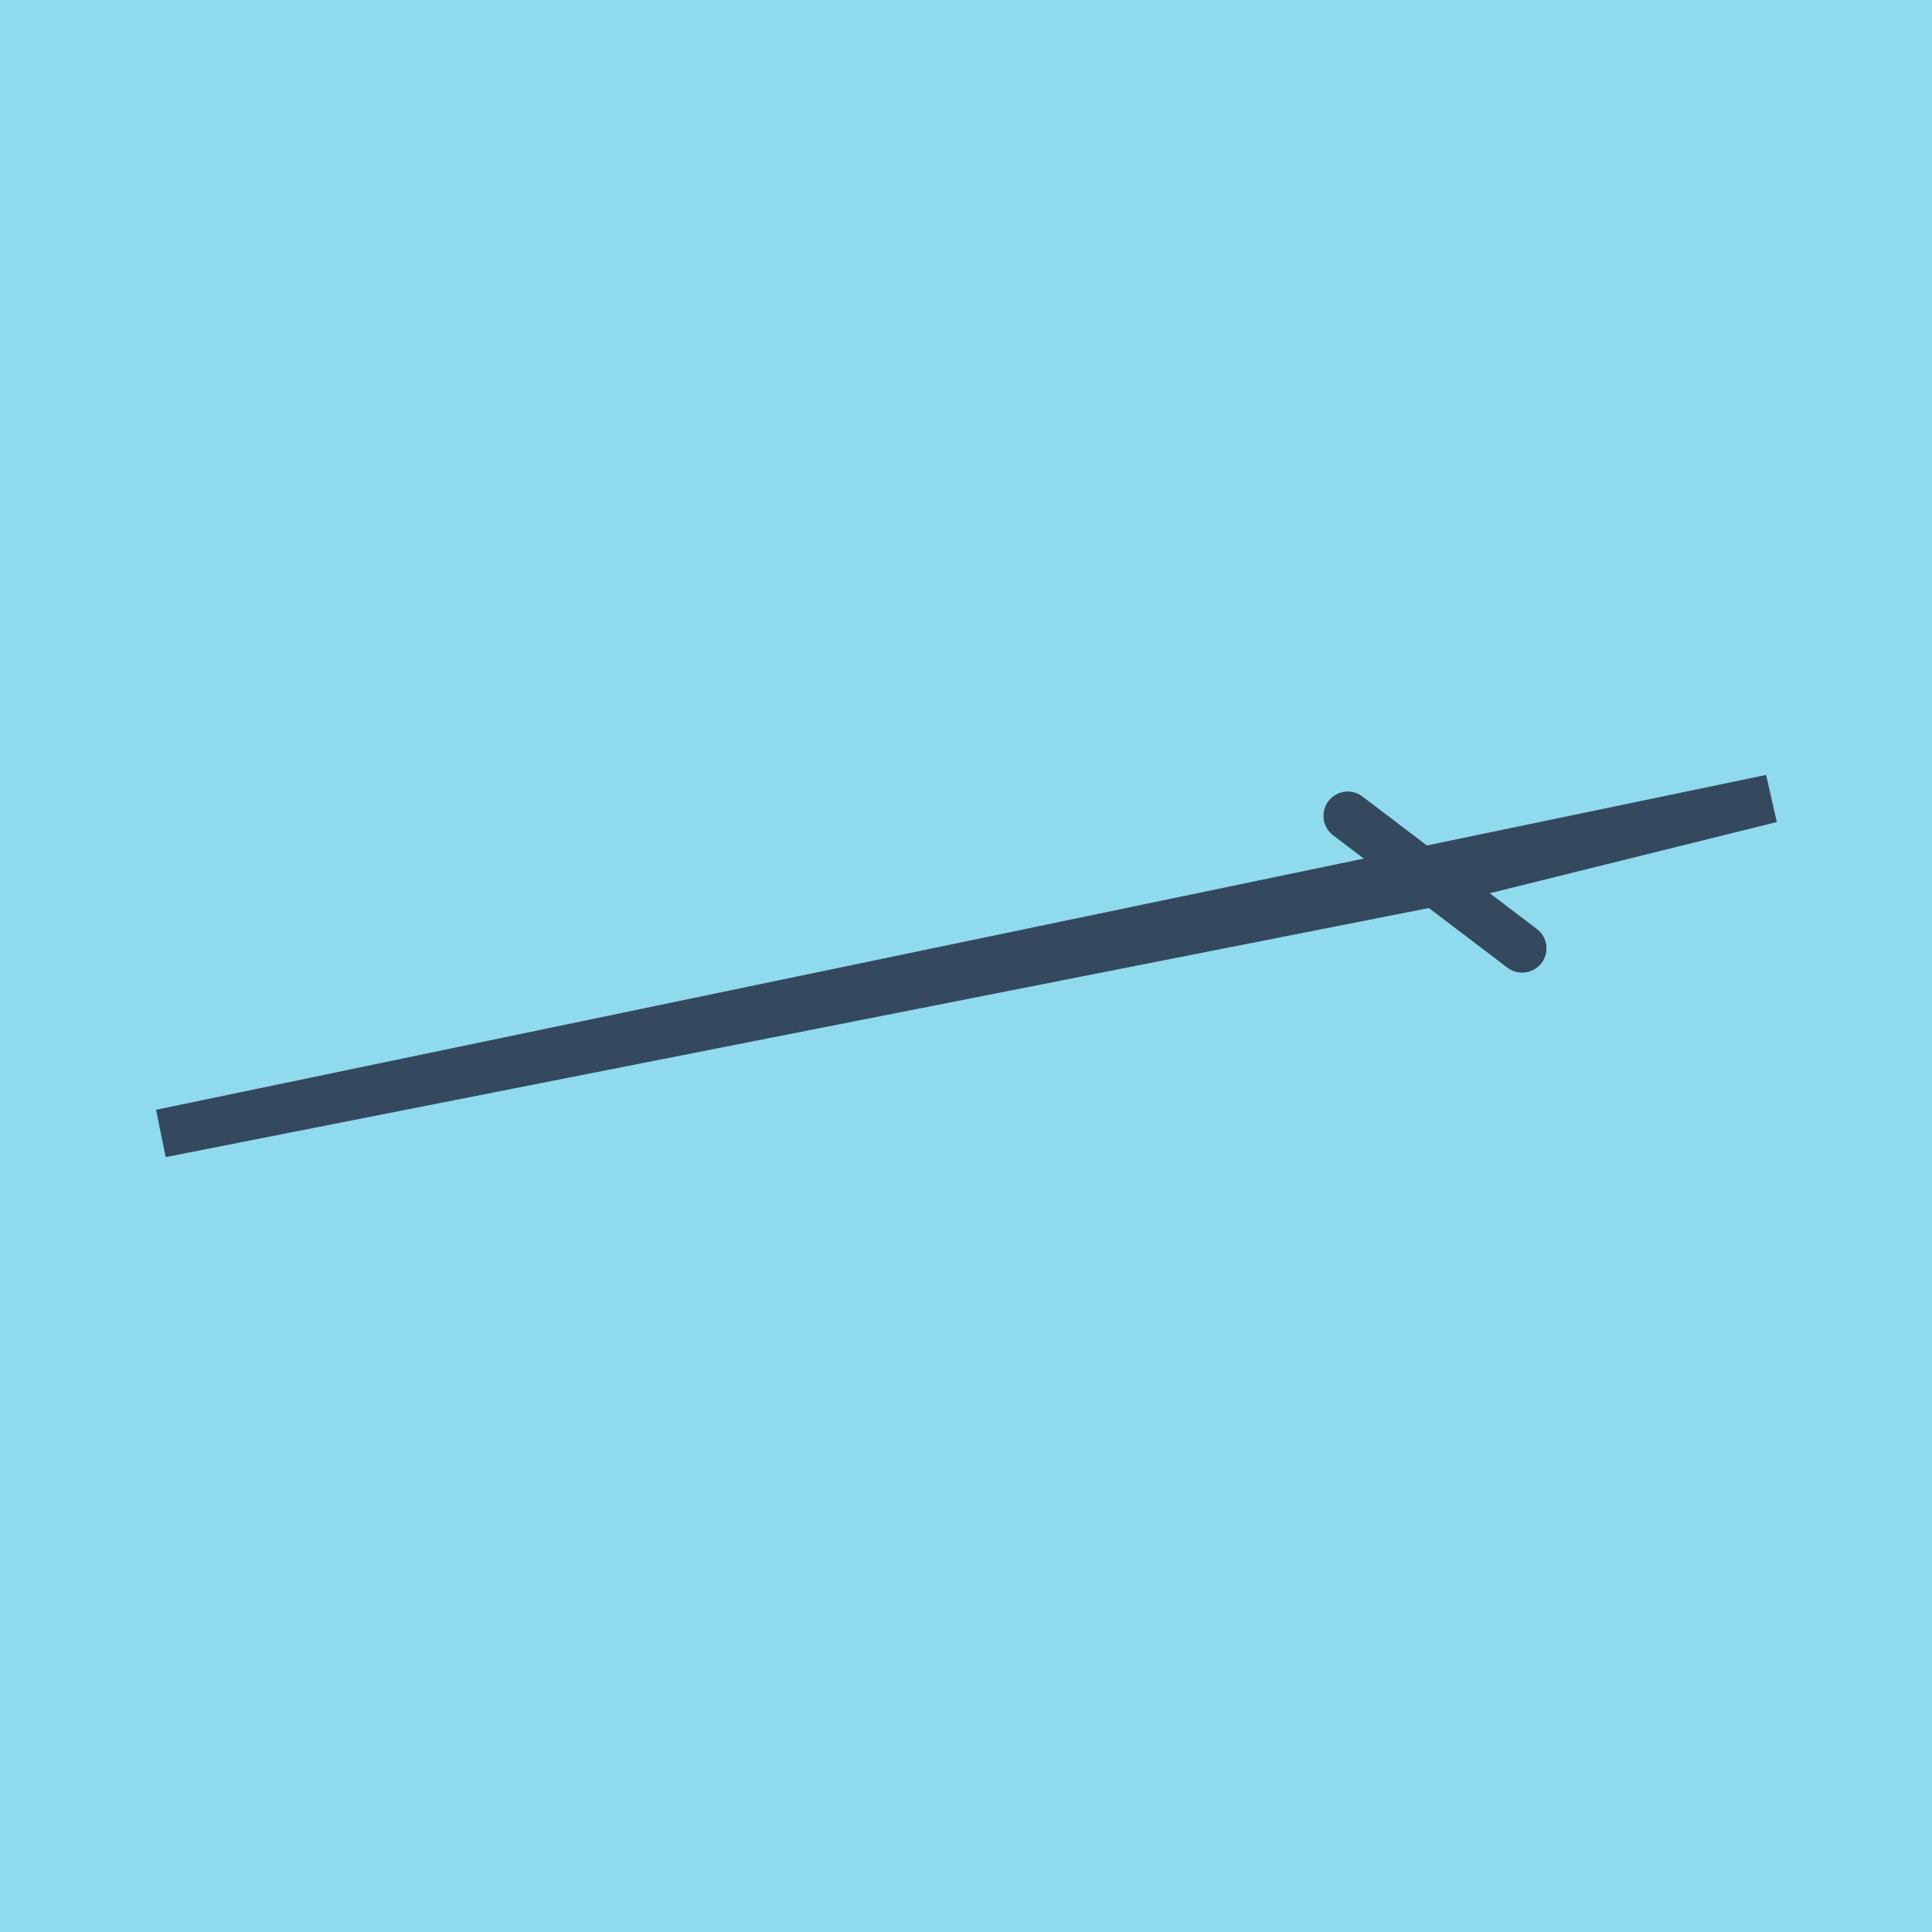
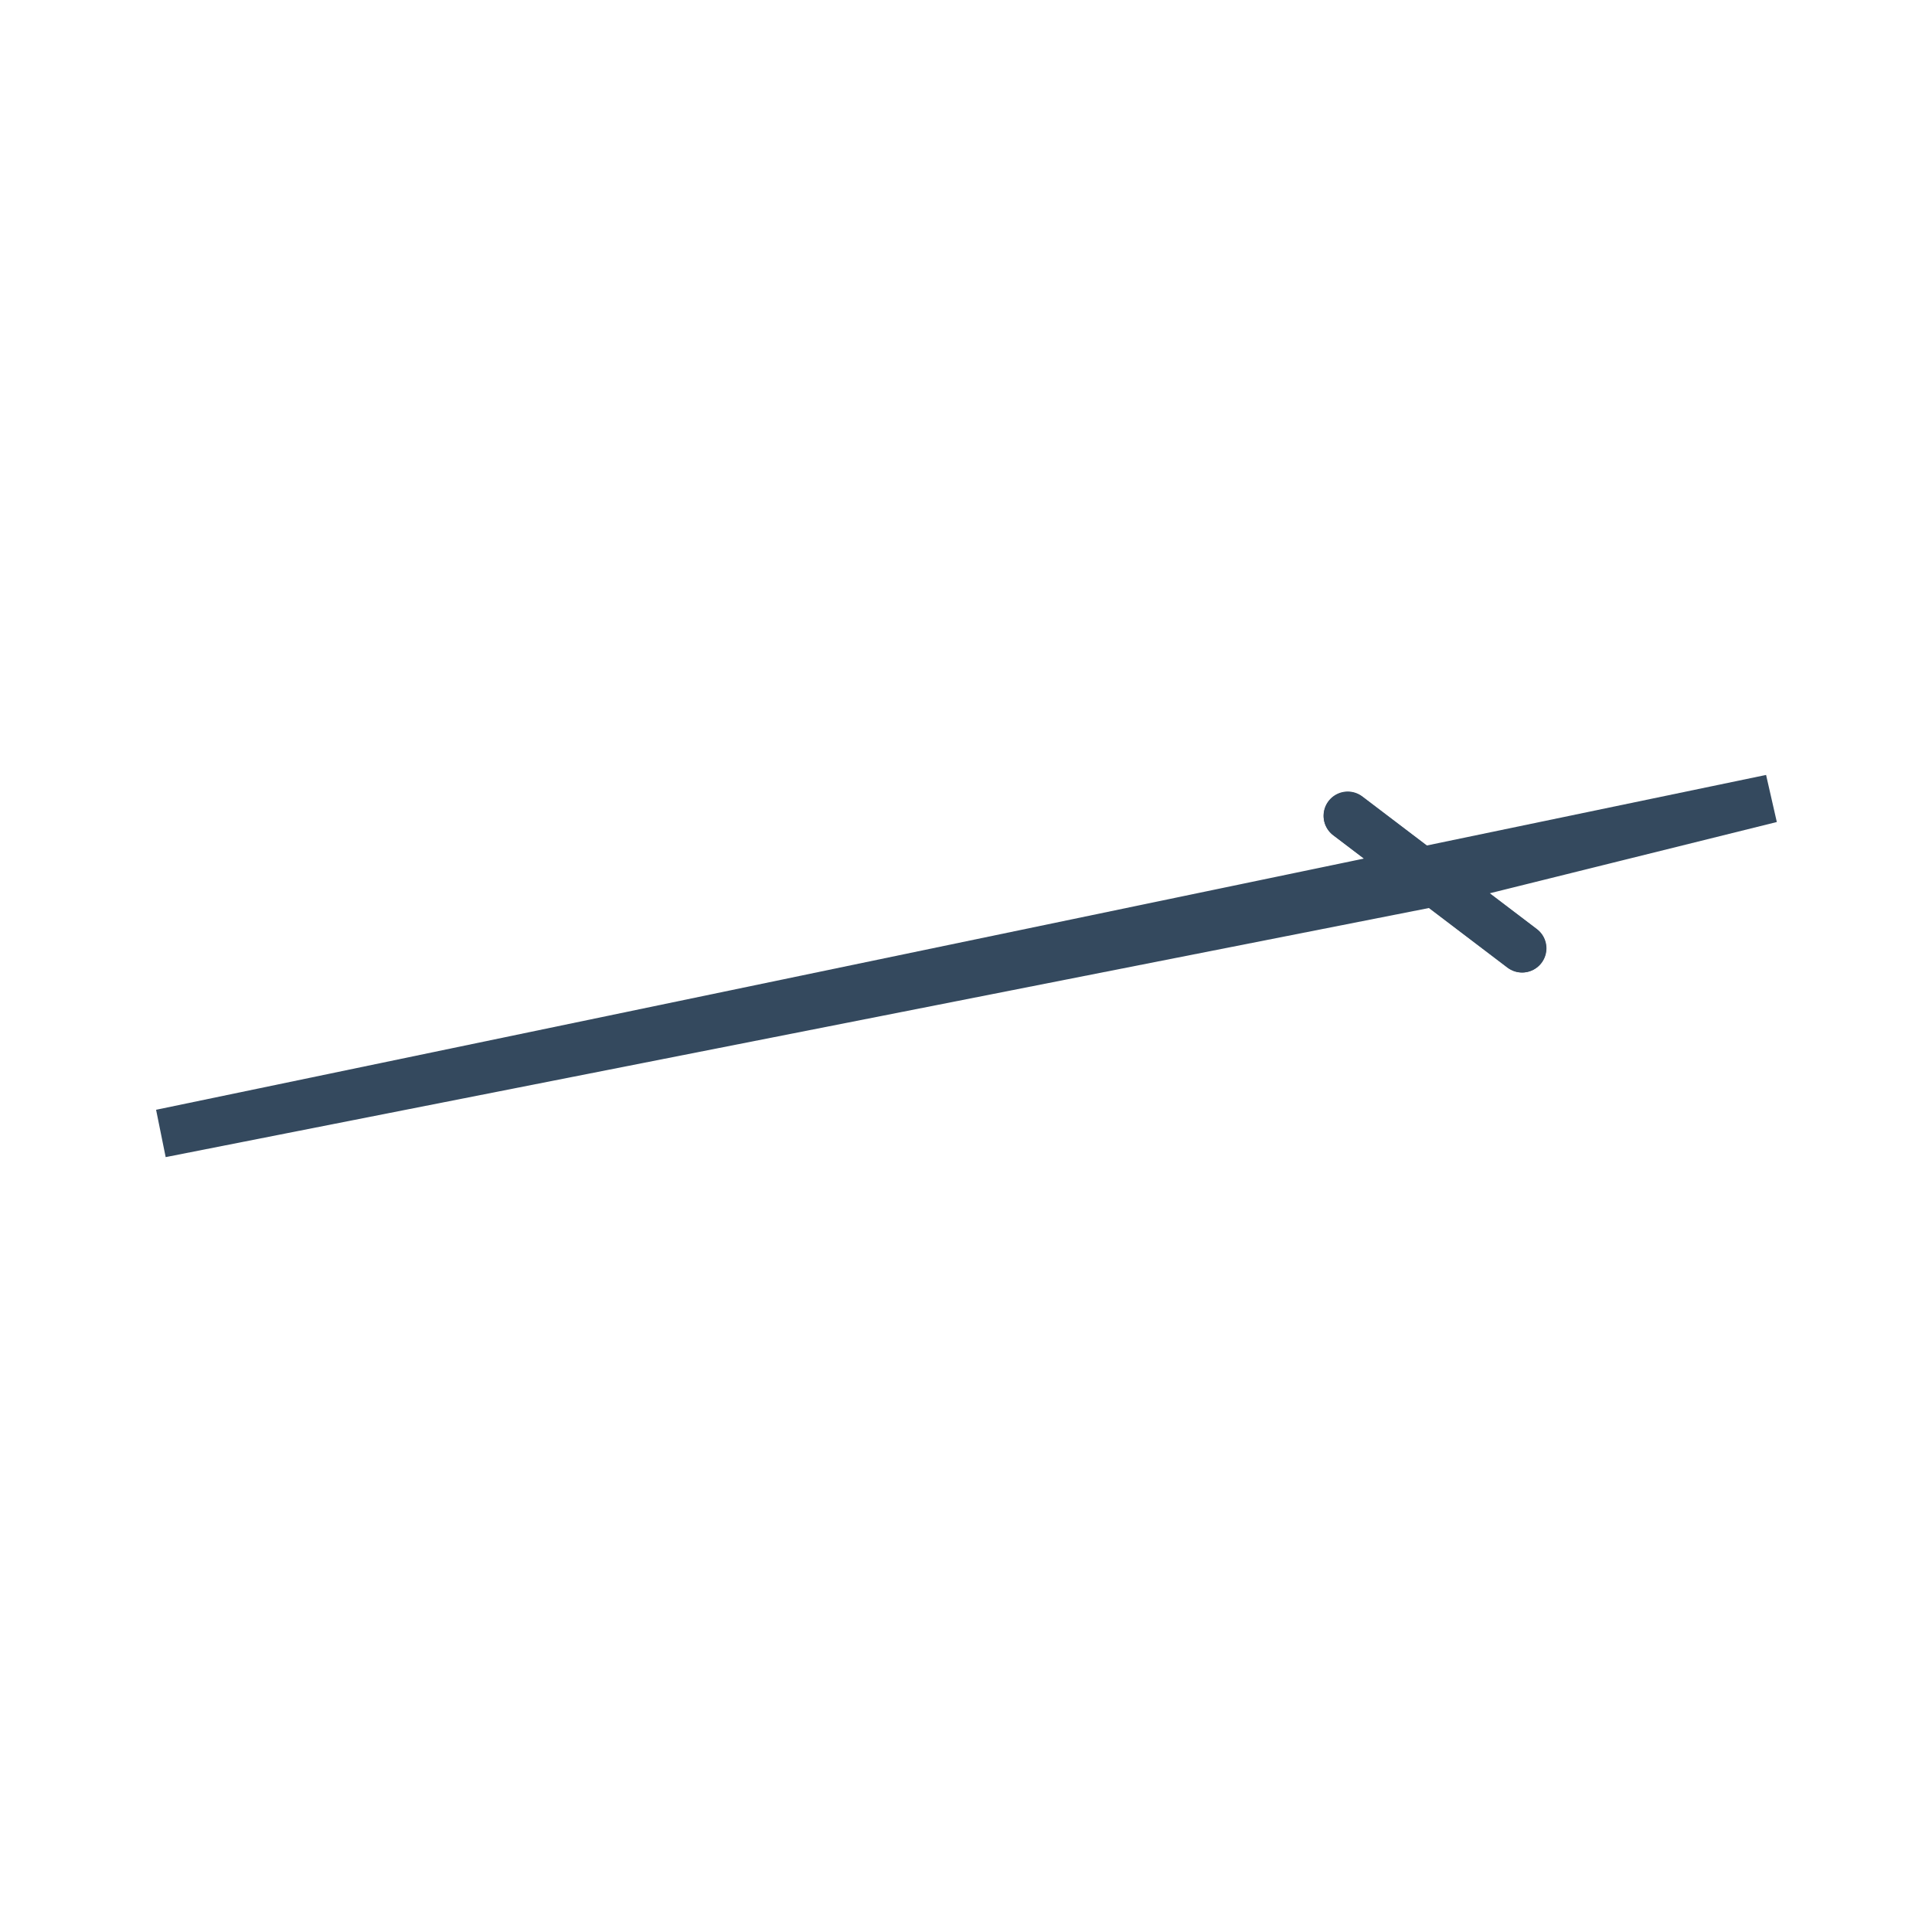
<svg xmlns="http://www.w3.org/2000/svg" viewBox="-10 -10 120 120" preserveAspectRatio="xMidYMid meet">
-   <path style="fill:#90daee" d="M-10-10h120v120H-10z" />
  <polyline stroke-linecap="round" points="73.715,40.688 84.532,48.905 " style="fill:none;stroke:#34495e;stroke-width: 3px" />
  <polyline stroke-linecap="round" points="73.709,40.664 84.554,48.901 " style="fill:none;stroke:#34495e;stroke-width: 3px" />
  <polyline stroke-linecap="round" points="79.123,44.797 0,60.399 100,39.601 0,60.399 100,39.601 0,60.399 100,39.601 79.131,44.782 " style="fill:none;stroke:#34495e;stroke-width: 3px" />
</svg>